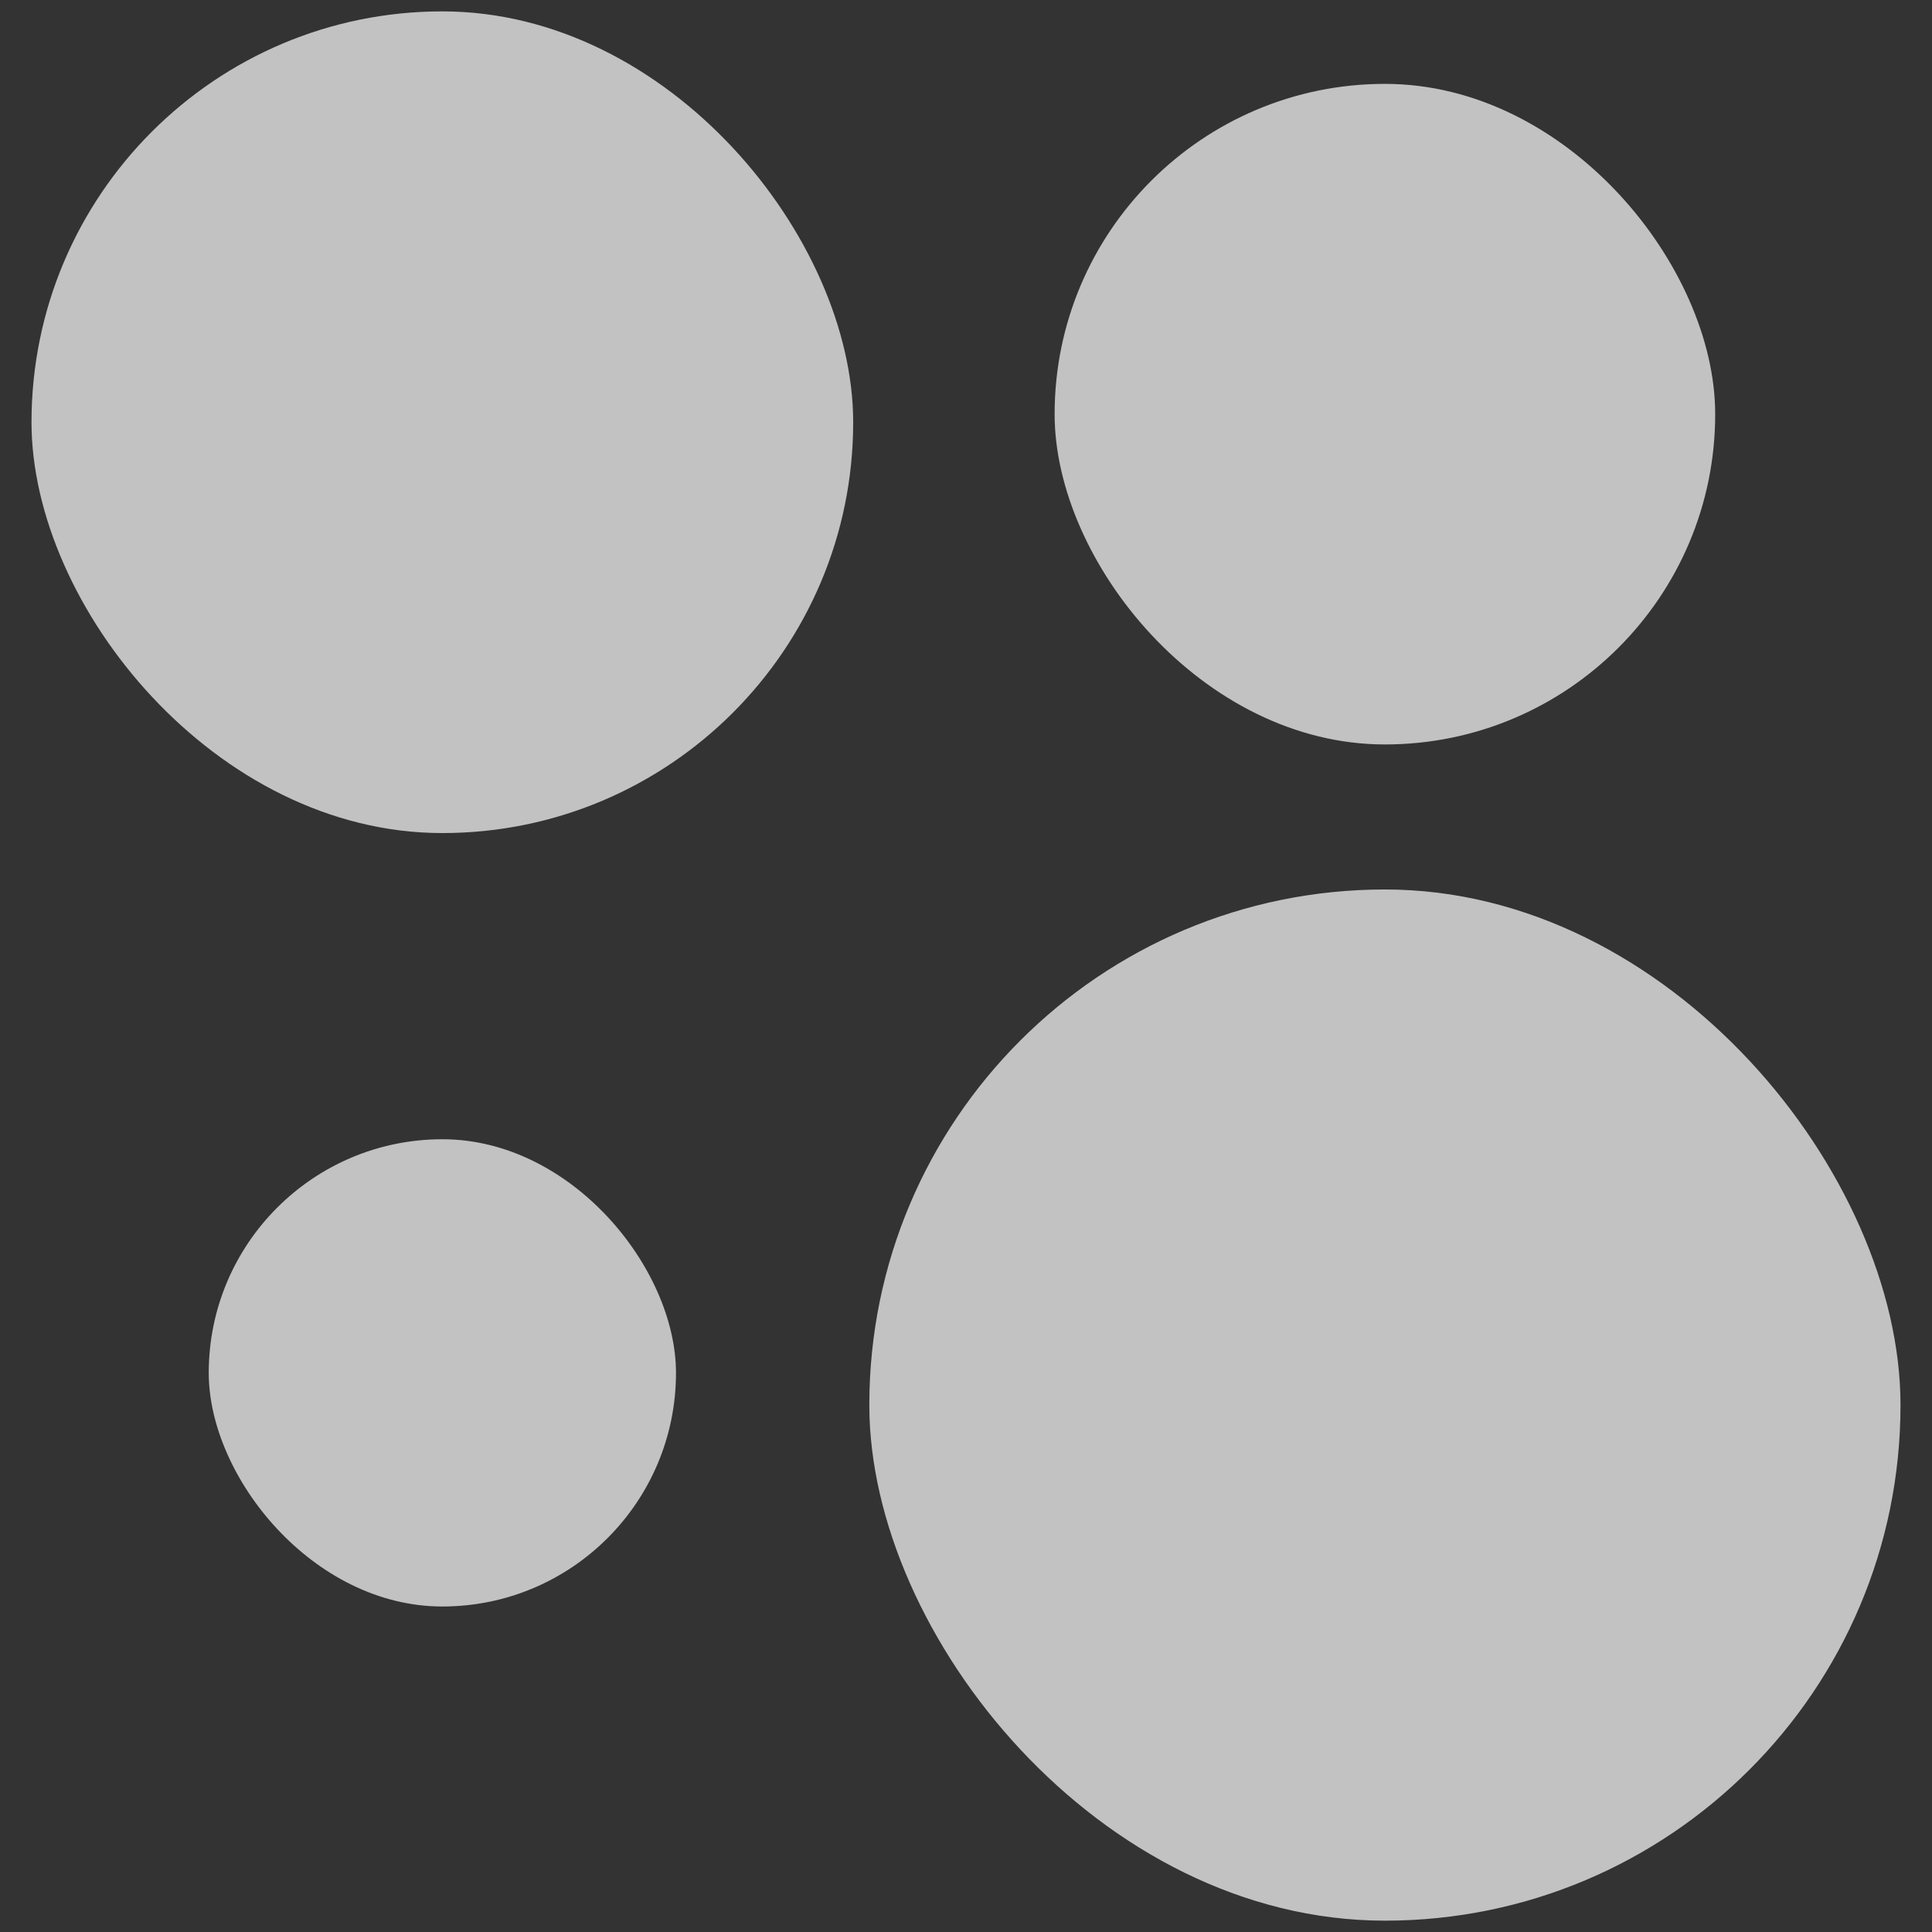
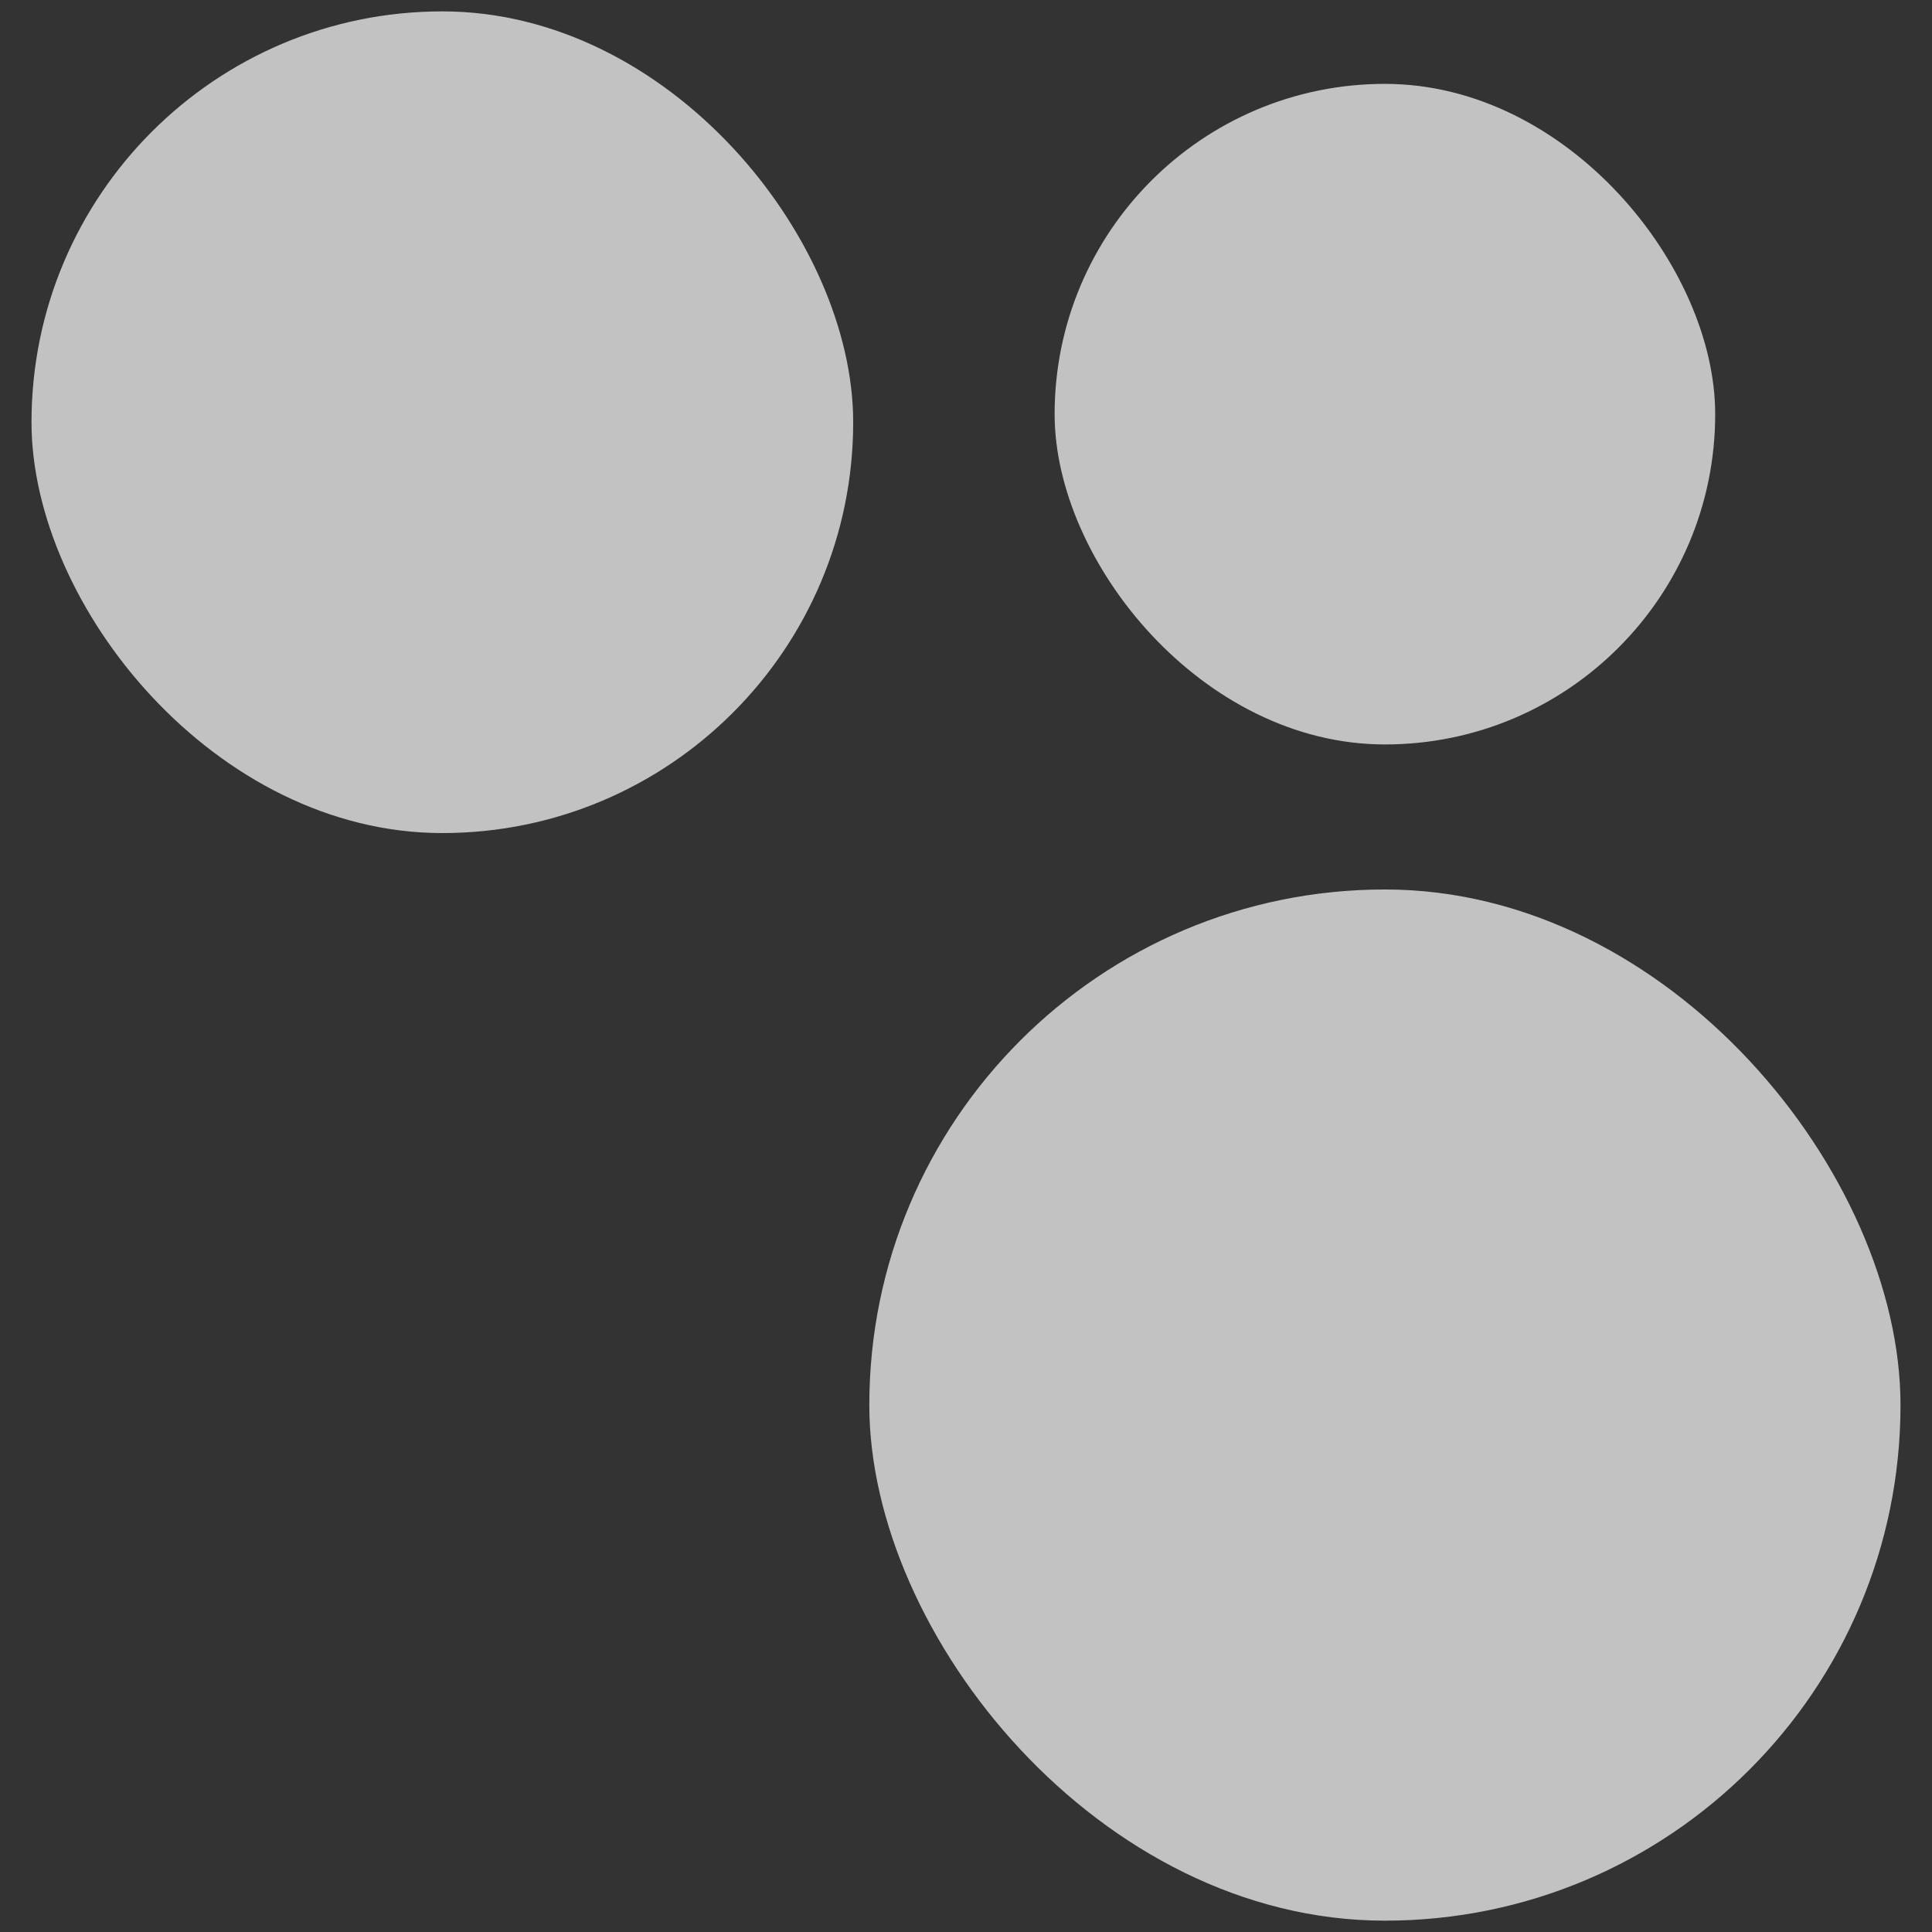
<svg xmlns="http://www.w3.org/2000/svg" width="46" height="46" viewBox="0 0 46 46" fill="none">
  <rect x="0" y="0" width="46" height="46" fill="#333333" stroke="none" />
  <g opacity="0.7">
    <rect x="25.11" y="1.997" width="15.728" height="15.728" rx="7.864" fill="white" />
-     <rect x="4.97" y="27.125" width="11.125" height="11.125" rx="5.562" fill="white" />
    <rect x="0.75" y="0.271" width="19.564" height="19.564" rx="9.782" fill="white" />
    <rect x="20.698" y="21.178" width="24.552" height="24.552" rx="12.276" fill="white" />
  </g>
</svg>